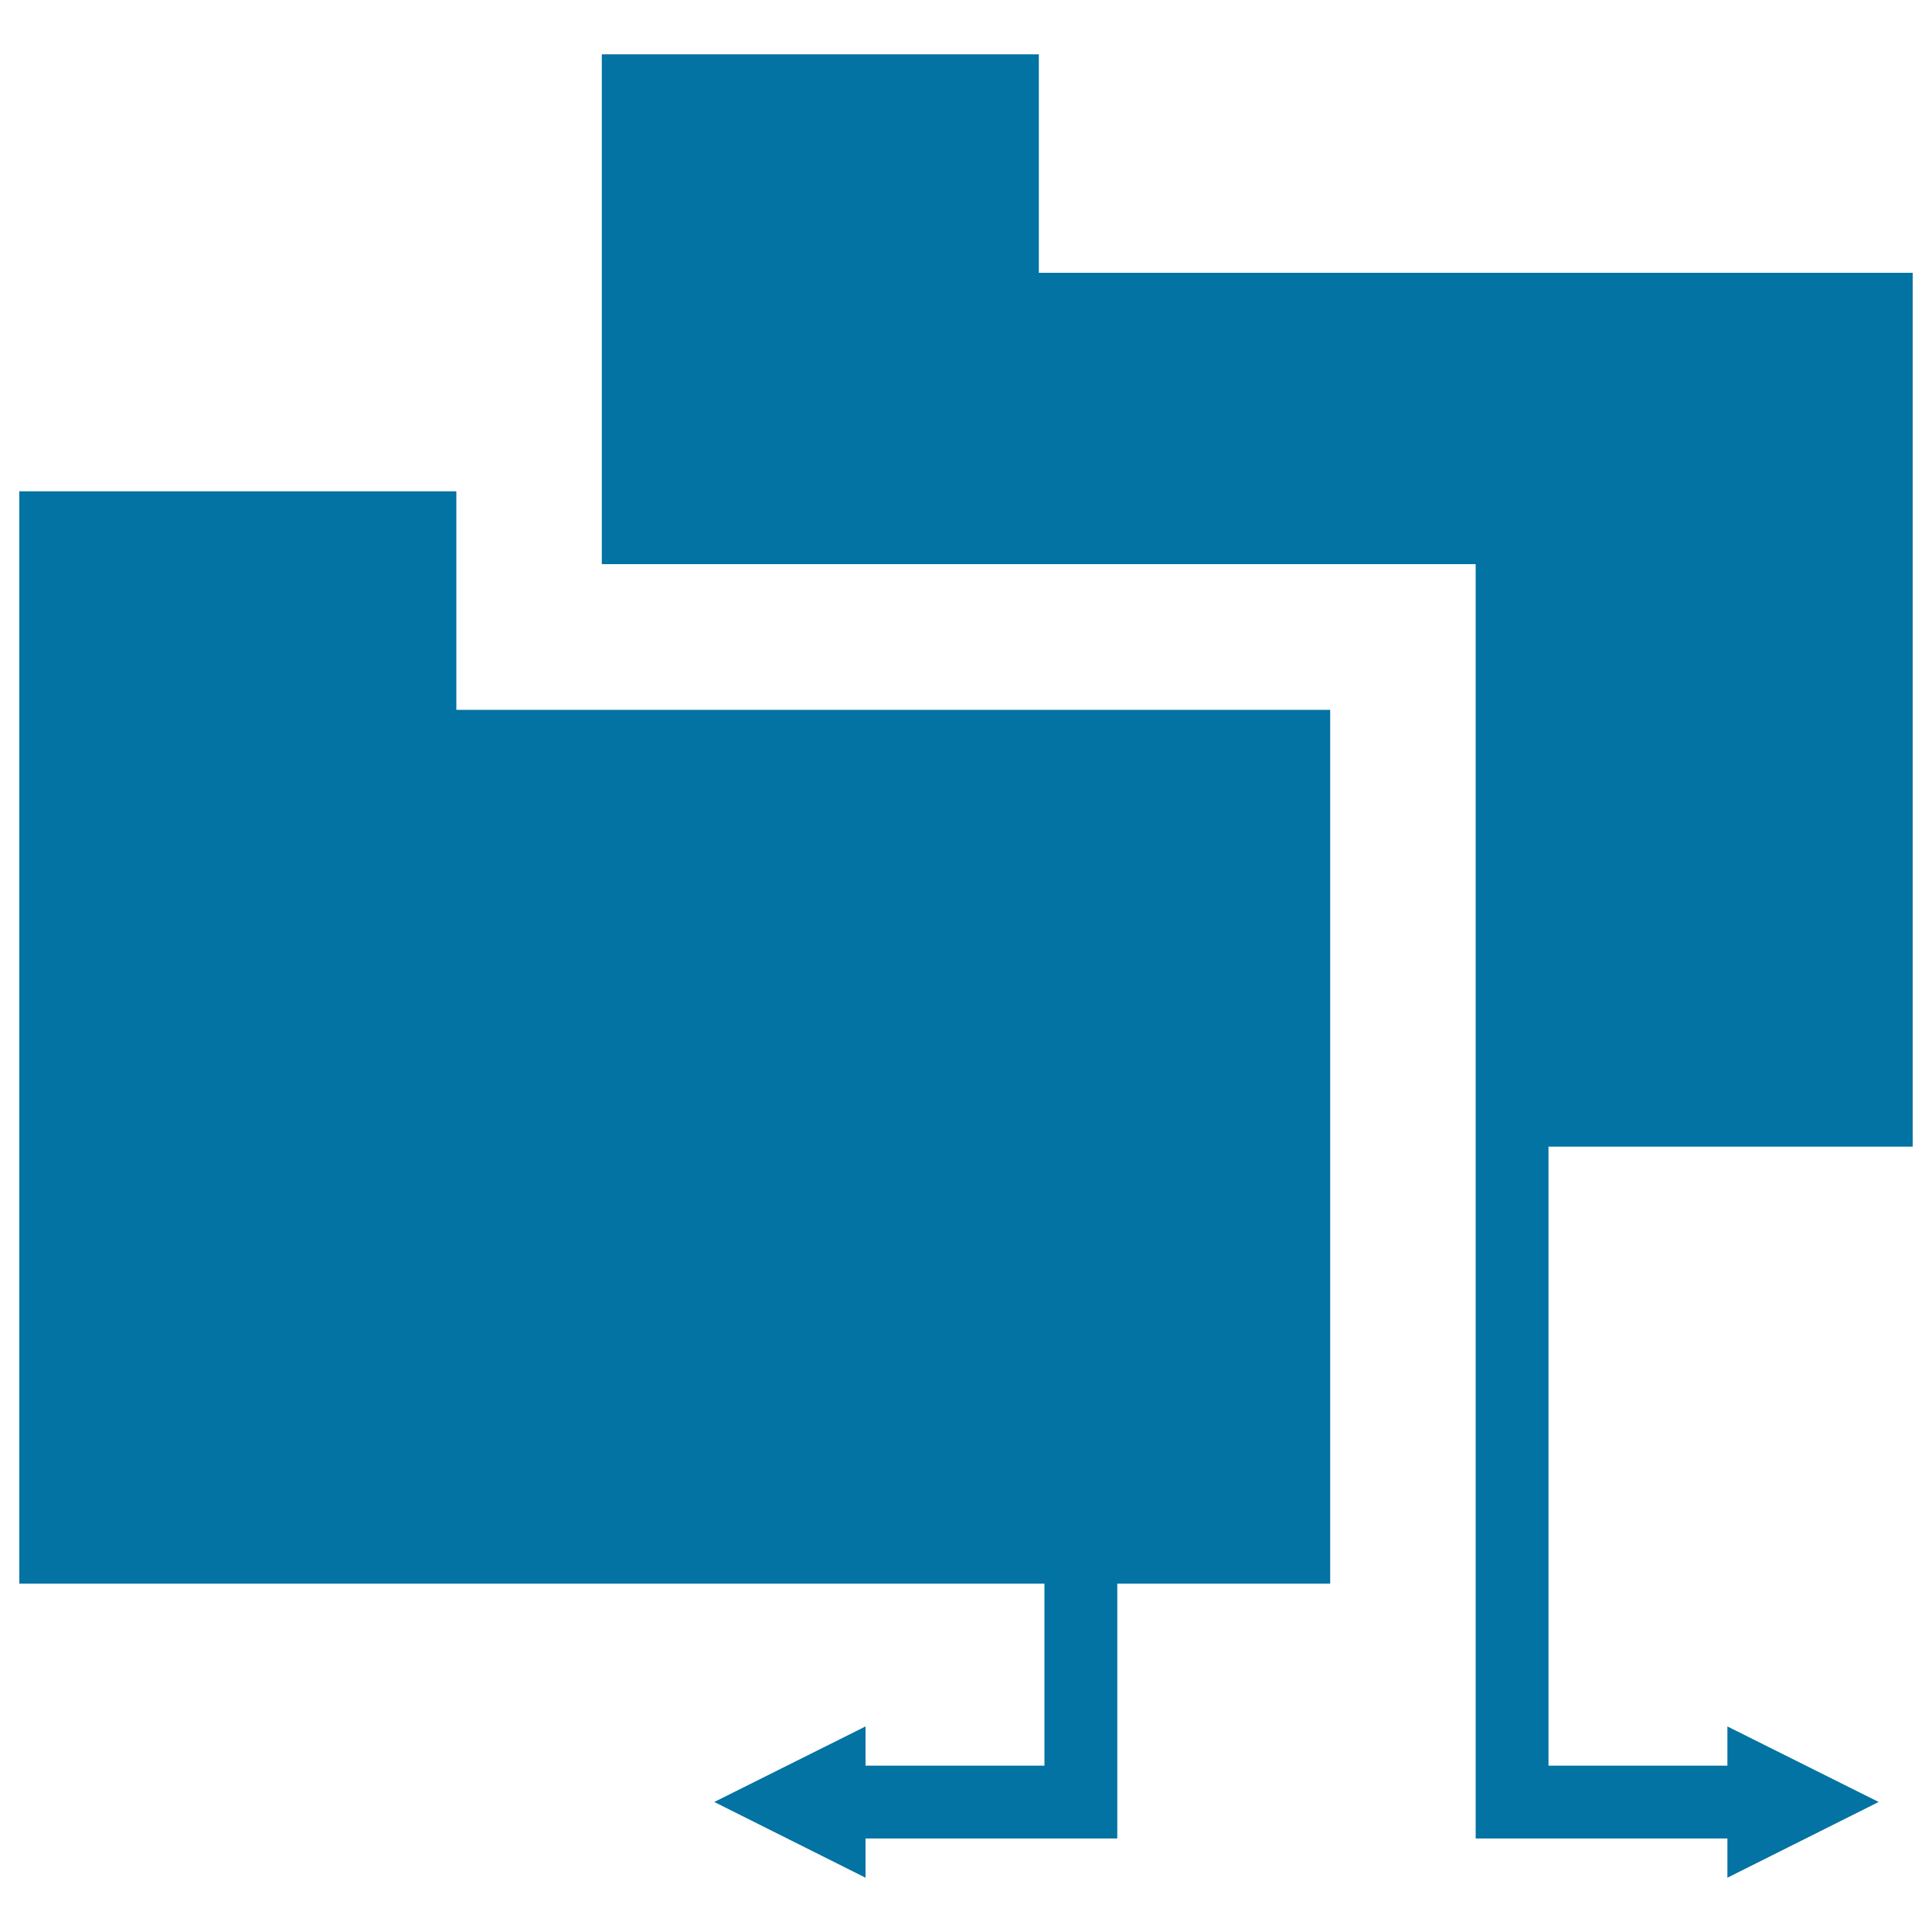
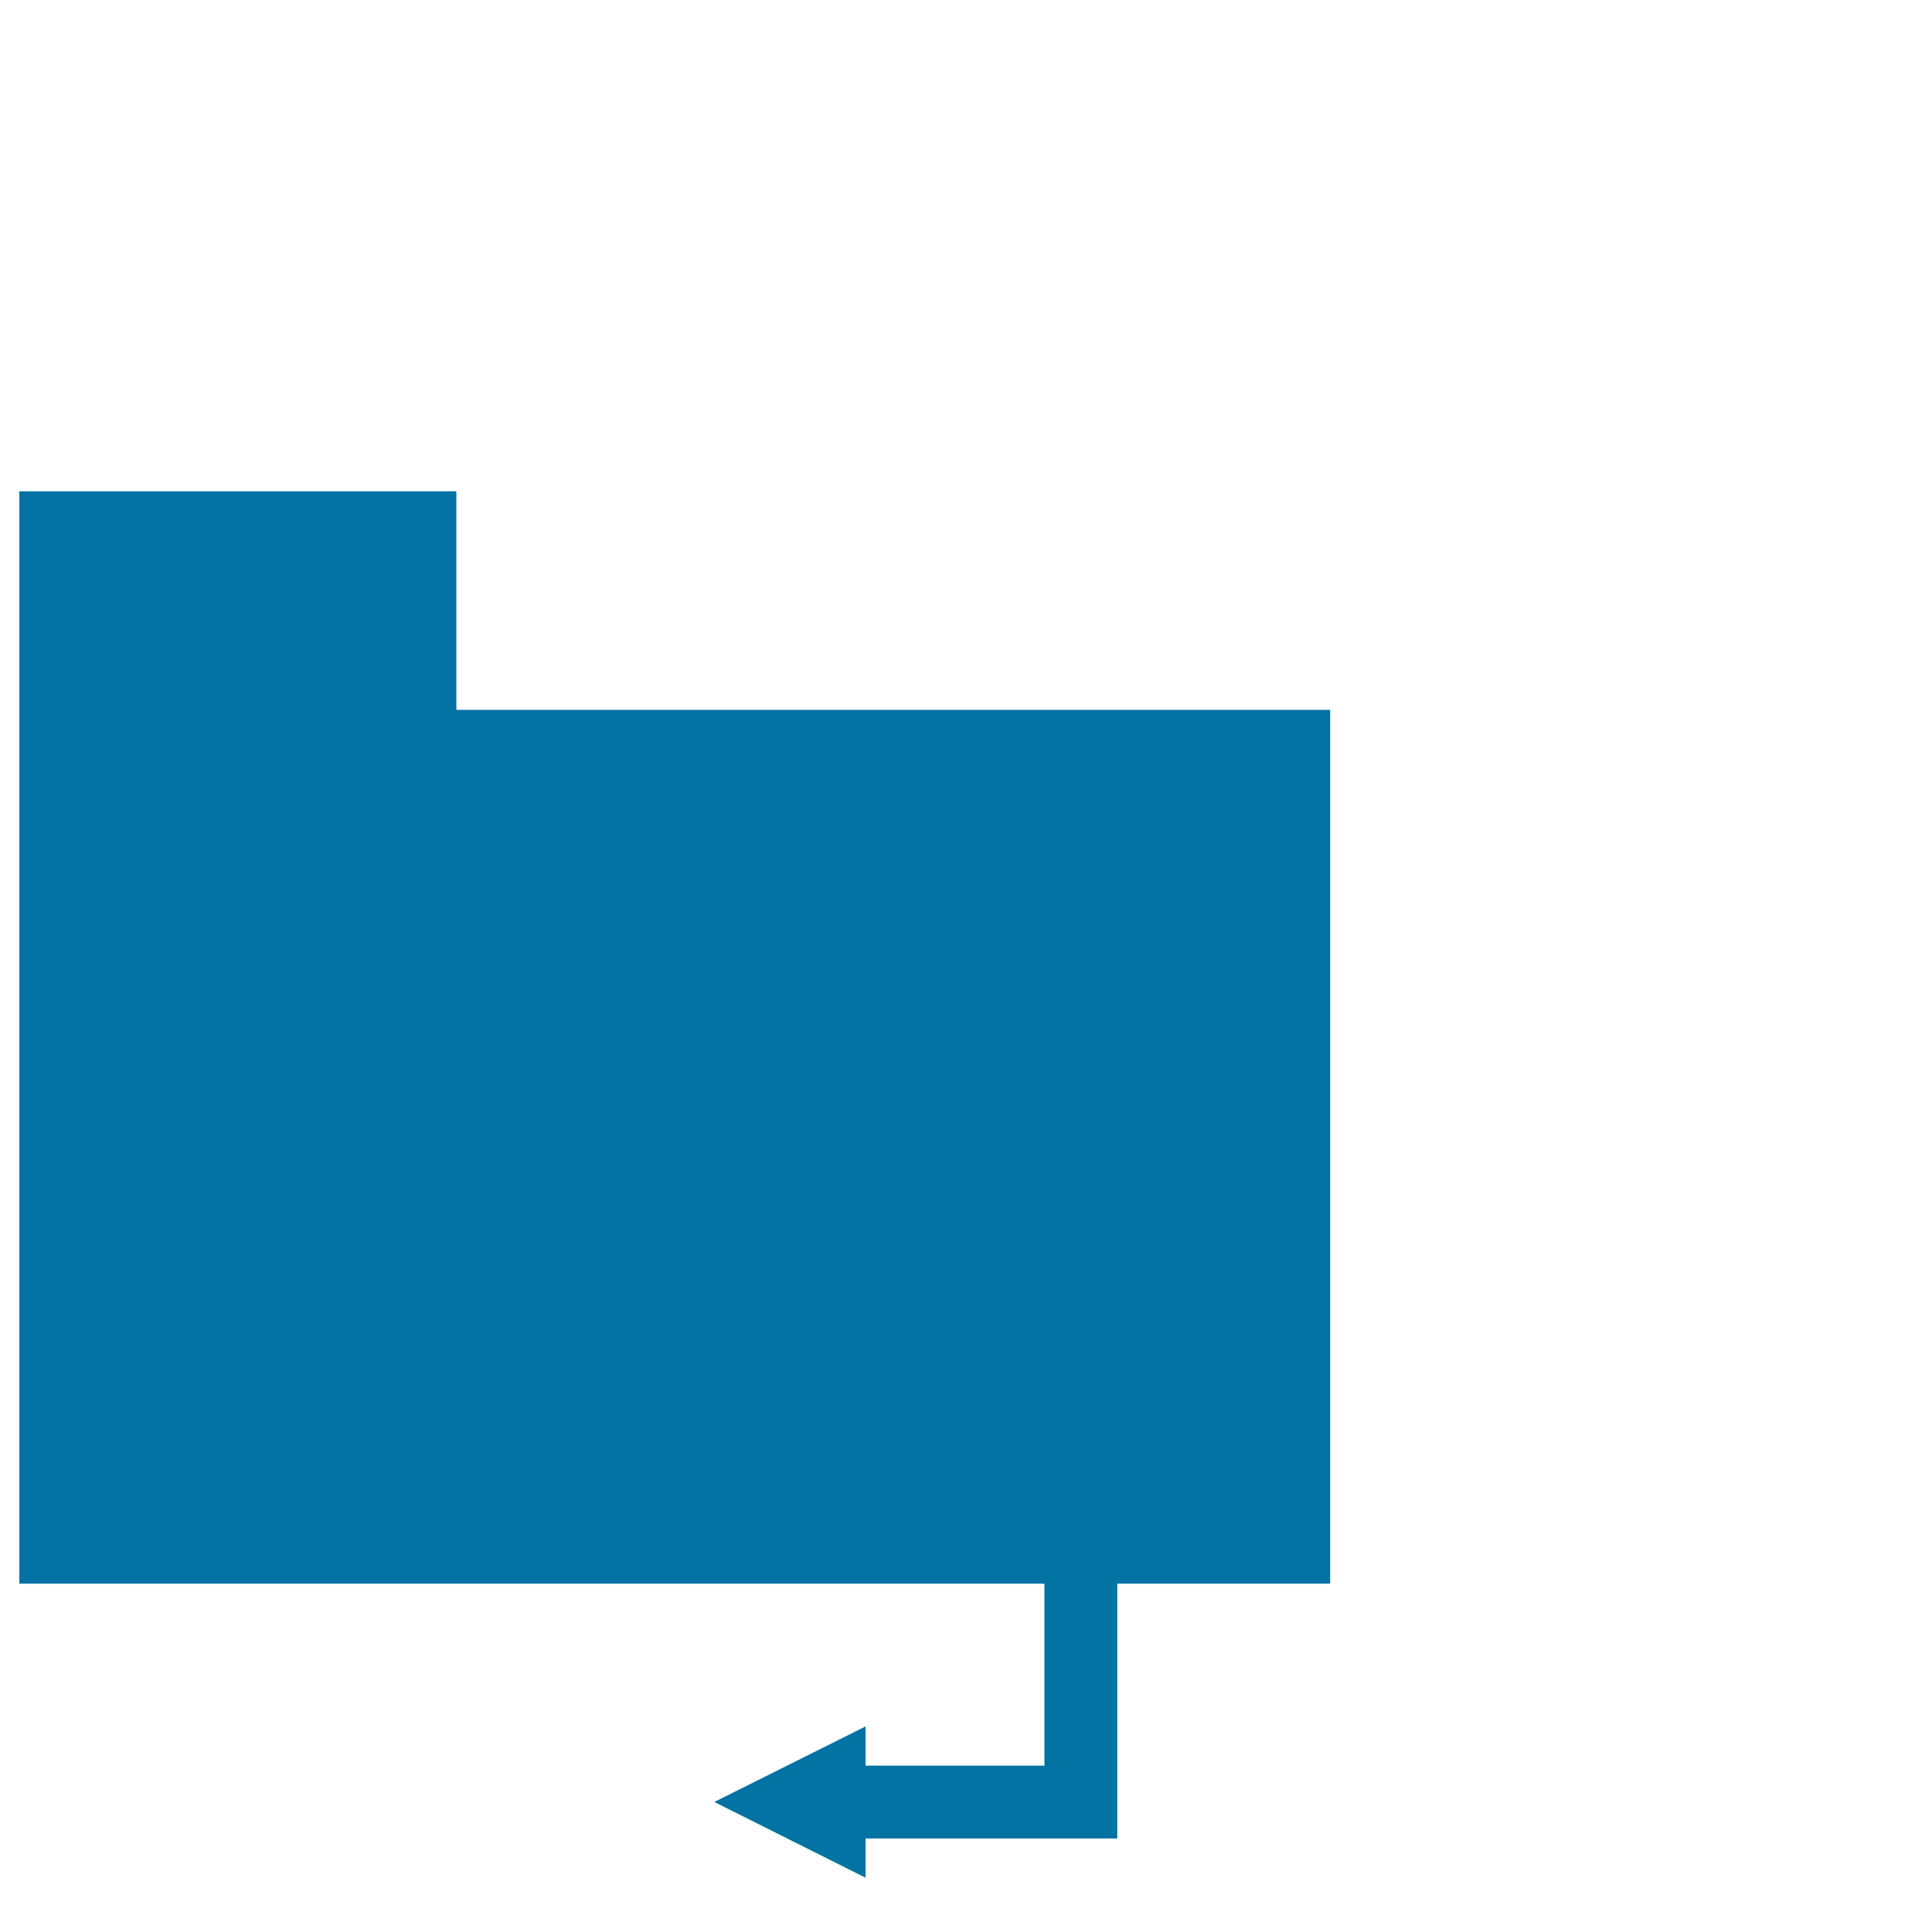
<svg xmlns="http://www.w3.org/2000/svg" viewBox="0 0 1000 1000" style="fill:#0273a2">
  <title>Folder Share Interface Symbol Of Black Folders SVG icon</title>
  <g>
    <g>
-       <polygon points="990,593.5 990,141.2 537.7,141.2 537.7,28.1 311.5,28.1 311.5,178.9 311.5,292 763.8,292 763.8,555.8 763.8,593.5 763.8,951.6 894.1,951.6 894.1,971.9 972.4,932.7 894.1,893.6 894.1,913.9 801.5,913.9 801.5,593.5 " />
      <polygon points="236.2,254.3 10,254.3 10,819.7 540.6,819.7 540.6,913.9 448,913.9 448,893.6 369.7,932.7 448,971.9 448,951.6 578.3,951.6 578.3,819.7 688.5,819.7 688.5,367.4 236.2,367.4 " />
    </g>
  </g>
</svg>